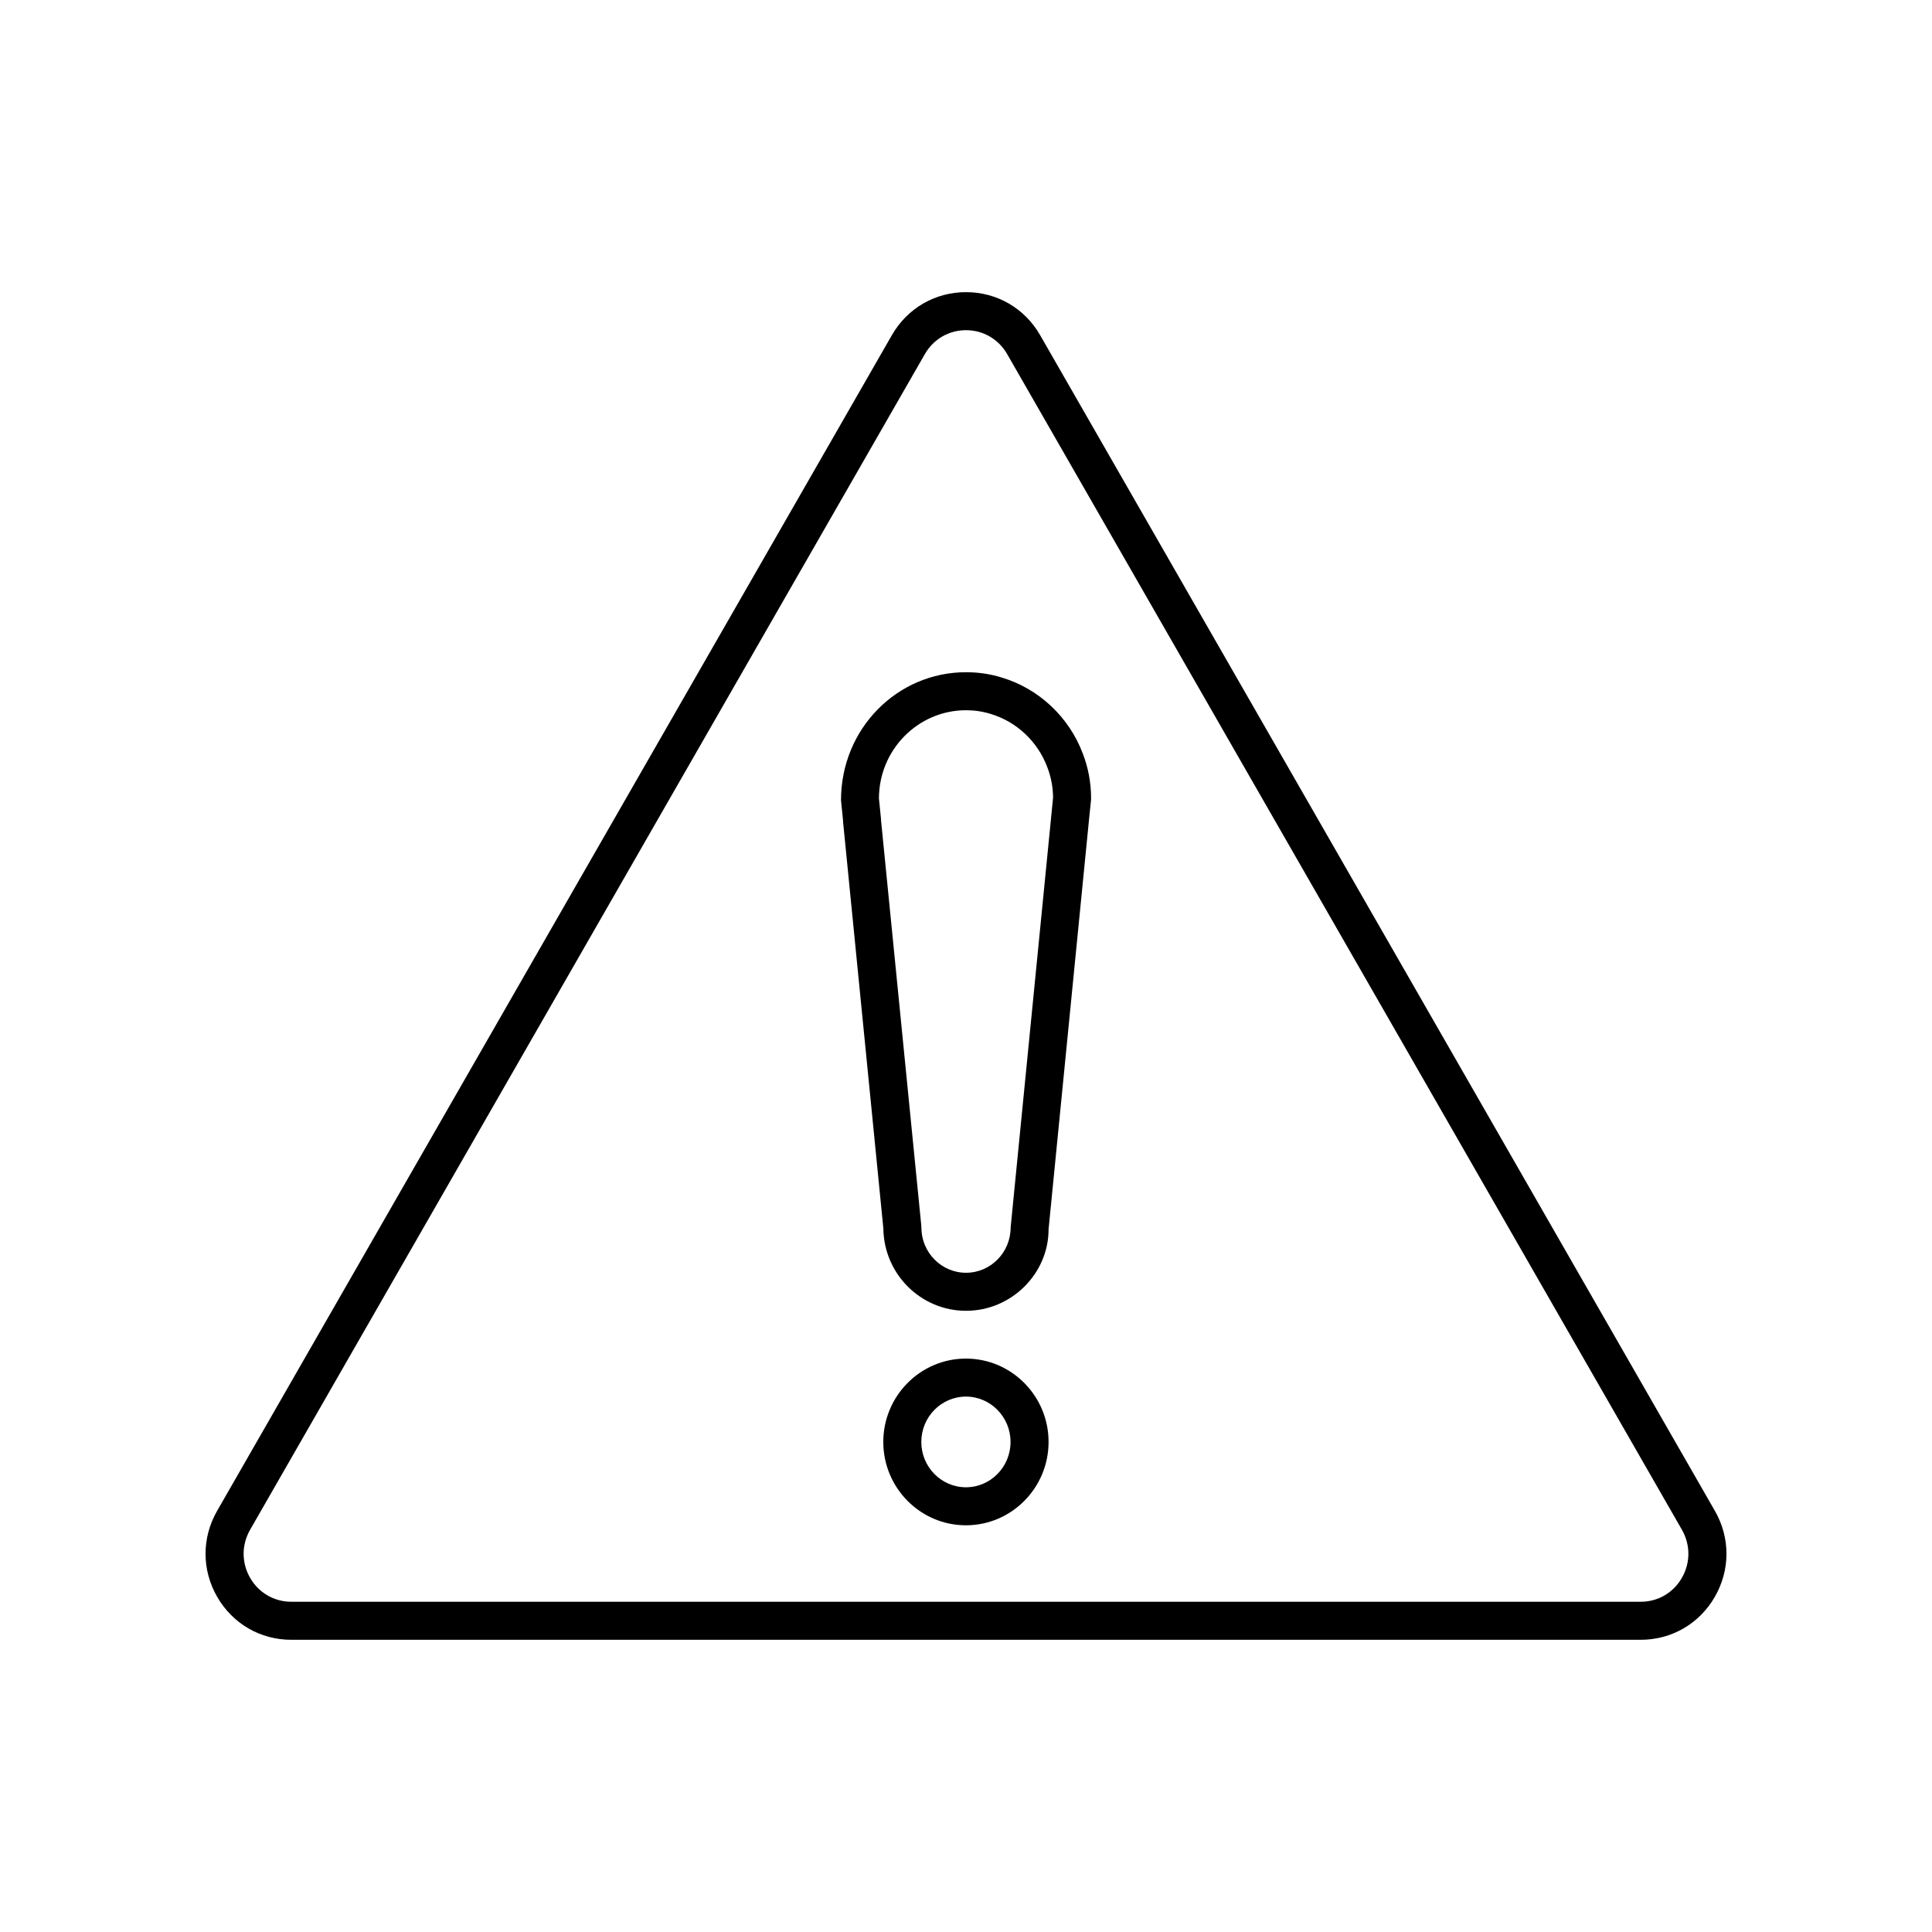
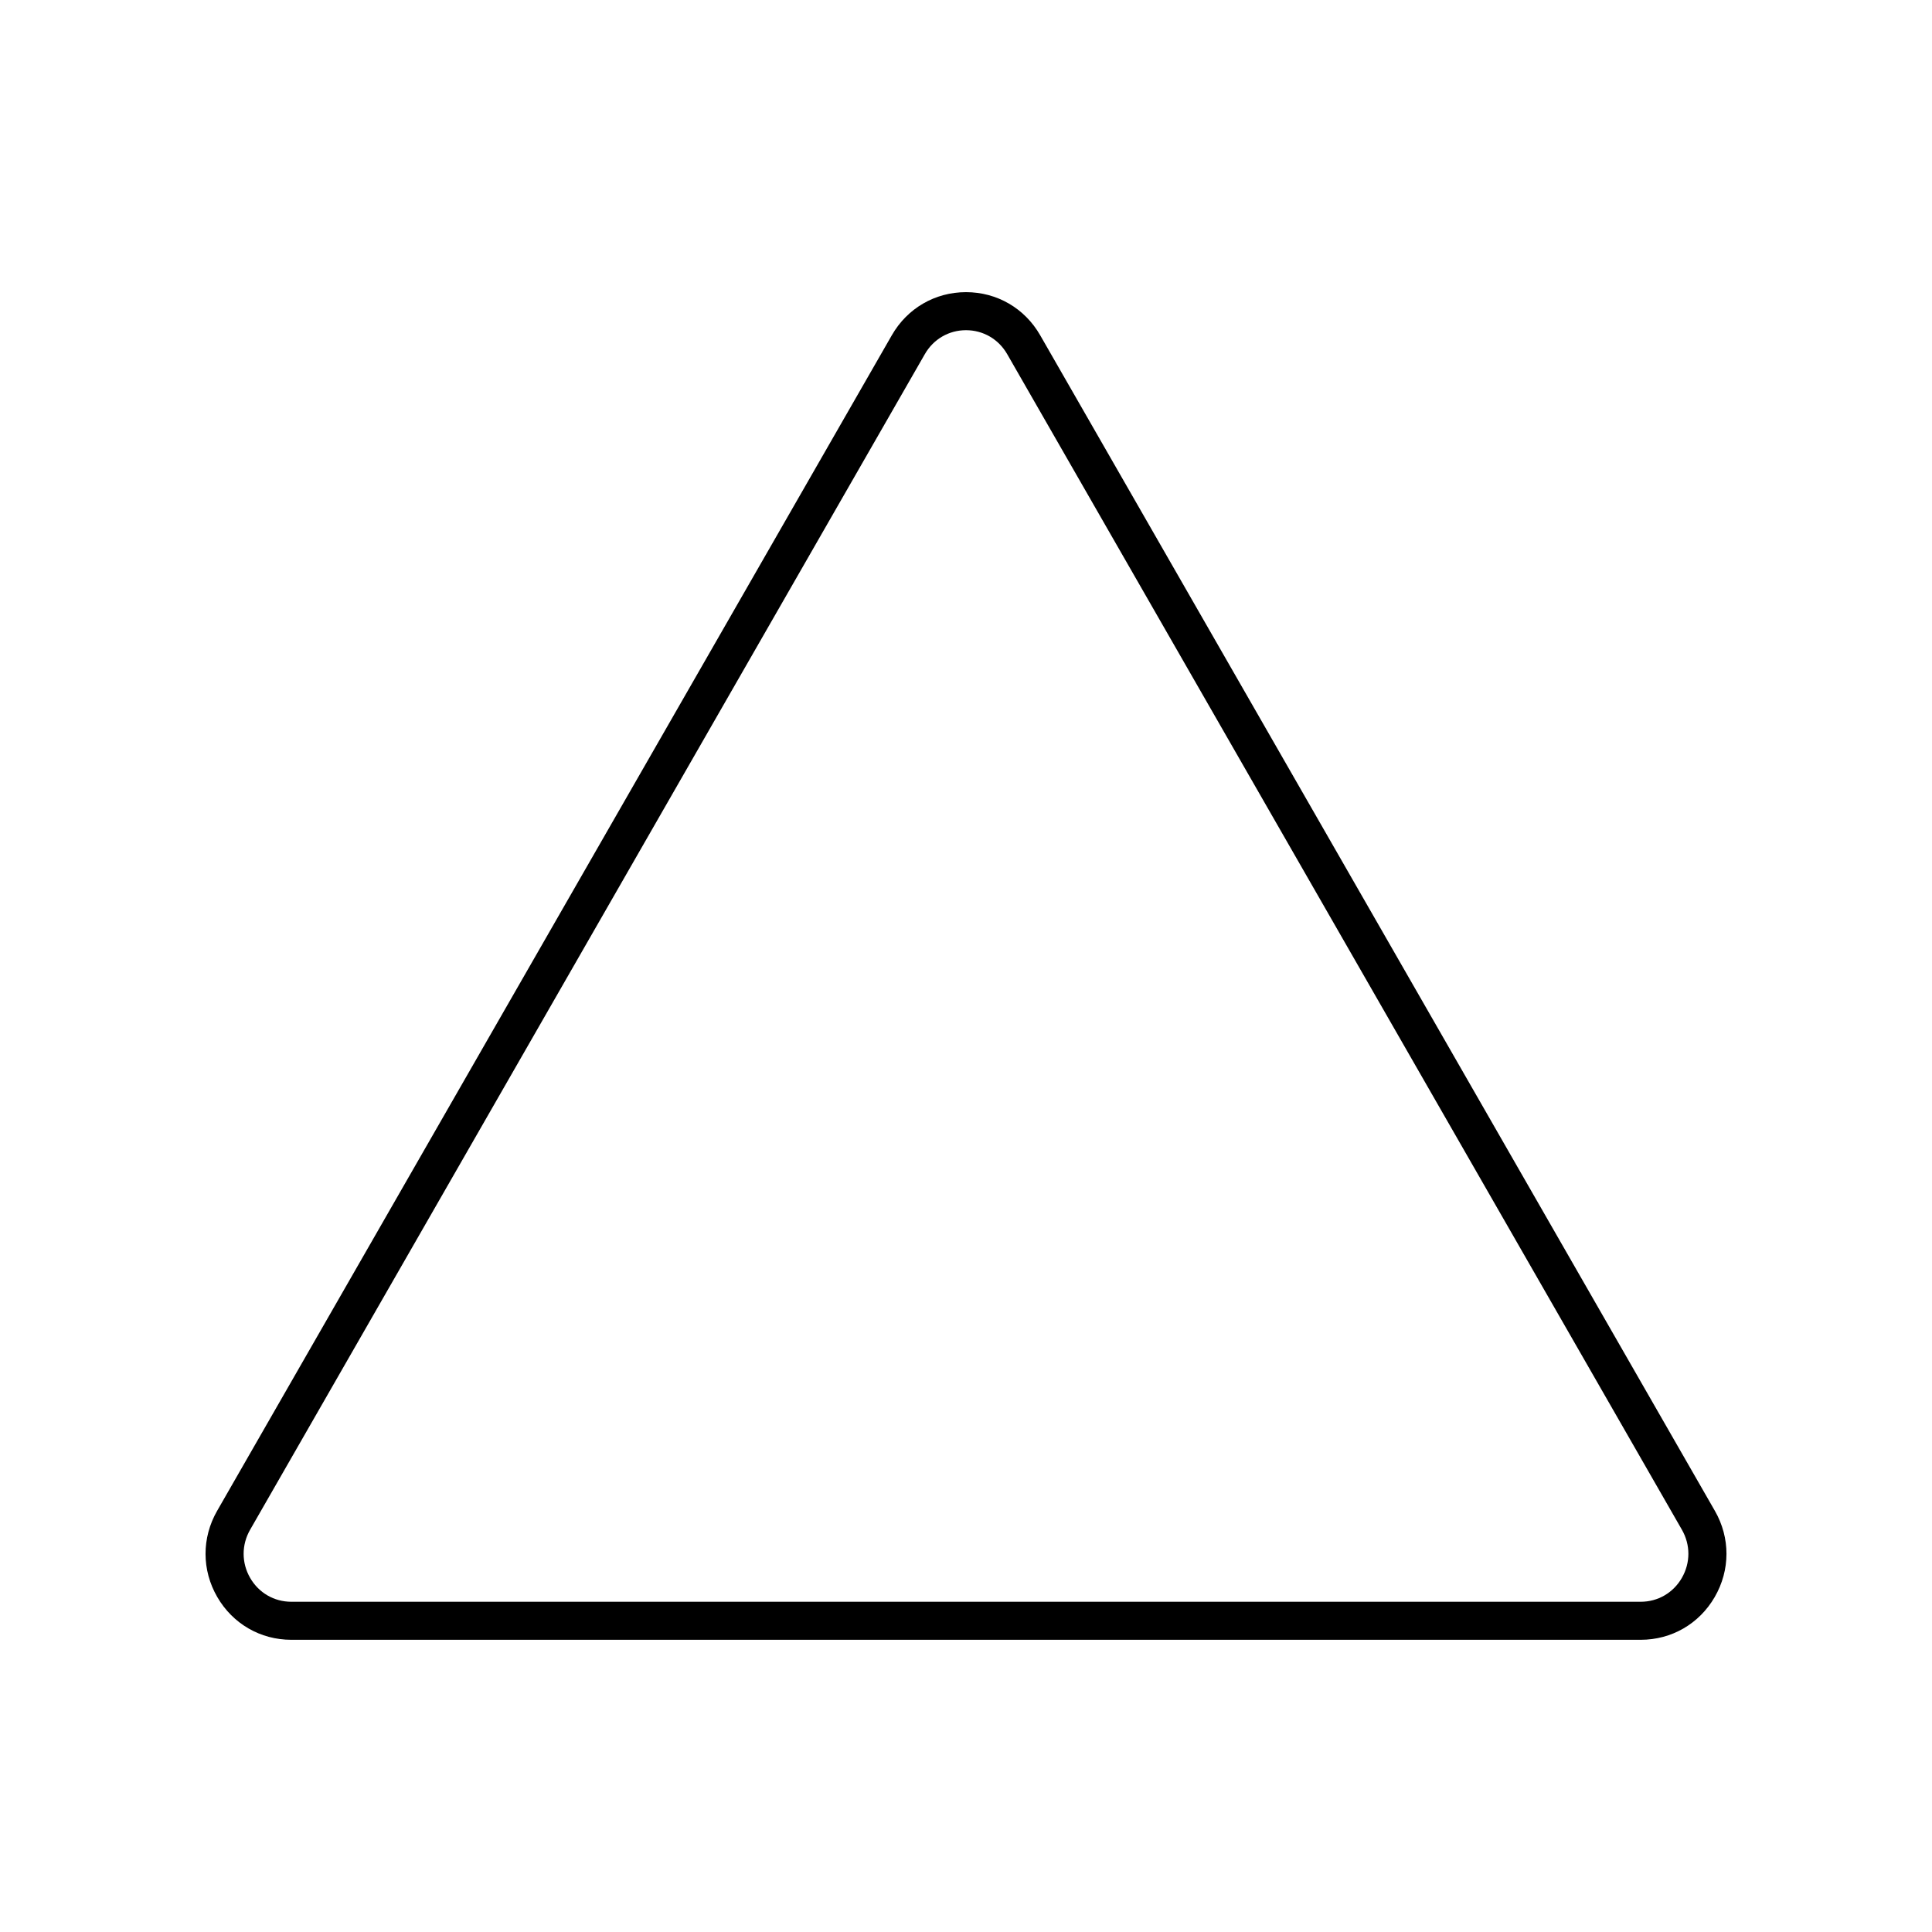
<svg xmlns="http://www.w3.org/2000/svg" fill="#000000" width="800px" height="800px" version="1.1" viewBox="144 144 512 512">
  <g>
-     <path d="m399.98 504.04c-12.078 0-21.898 9.91-21.898 22.09 0 12.184 9.824 22.09 21.898 22.09 12.078 0 21.902-9.91 21.902-22.09 0-12.184-9.824-22.09-21.902-22.09zm0 34.105c-6.519 0-11.824-5.391-11.824-12.016s5.305-12.016 11.824-12.016 11.824 5.391 11.824 12.016c0.004 6.625-5.301 12.016-11.824 12.016z" />
-     <path d="m409.51 323.57c-3.012-0.949-6.211-1.426-9.508-1.426-18.277 0-33.148 15.02-33.125 33.961l0.531 5.254c0 0.164 0.008 0.371 0.023 0.535l10.668 107.67c0.141 12.051 9.914 21.812 21.902 21.812 12.078 0 21.902-9.91 21.879-21.598l10.652-107.89c0.004-0.051 0.012-0.105 0.012-0.164l0.578-5.59c0.016-0.172 0.027-0.348 0.027-0.52 0-4.164-0.754-8.211-2.223-11.973-3.637-9.648-11.668-17.16-21.418-20.074zm2.32 145.72c0 6.621-5.305 12.008-11.828 12.008-6.519 0-11.828-5.387-11.828-12.008 0-0.168-0.008-0.336-0.023-0.504l-10.668-107.39c0-0.164-0.008-0.363-0.023-0.523l-0.531-5.254c0-12.902 10.348-23.398 23.074-23.398 2.269 0 4.453 0.324 6.555 0.984 6.828 2.043 12.41 7.273 14.965 14.051 1 2.57 1.523 5.305 1.551 8.121z" />
    <path d="m598.46 544.39-178.81-311.56c-4.098-7.141-11.441-11.406-19.648-11.406s-15.551 4.266-19.652 11.406l-178.81 311.56c-4.109 7.16-4.094 15.699 0.043 22.844 4.109 7.094 11.438 11.328 19.605 11.328h357.62c8.168 0 15.5-4.234 19.605-11.328 4.141-7.144 4.16-15.688 0.047-22.844zm-8.762 17.793c-2.285 3.945-6.356 6.301-10.887 6.301h-357.62c-4.531 0-8.602-2.356-10.887-6.301-2.312-3.996-2.32-8.773-0.023-12.781l178.81-311.55c2.277-3.973 6.356-6.348 10.91-6.348s8.633 2.375 10.914 6.344l178.81 311.55c2.297 4.008 2.285 8.785-0.027 12.781z" />
  </g>
</svg>